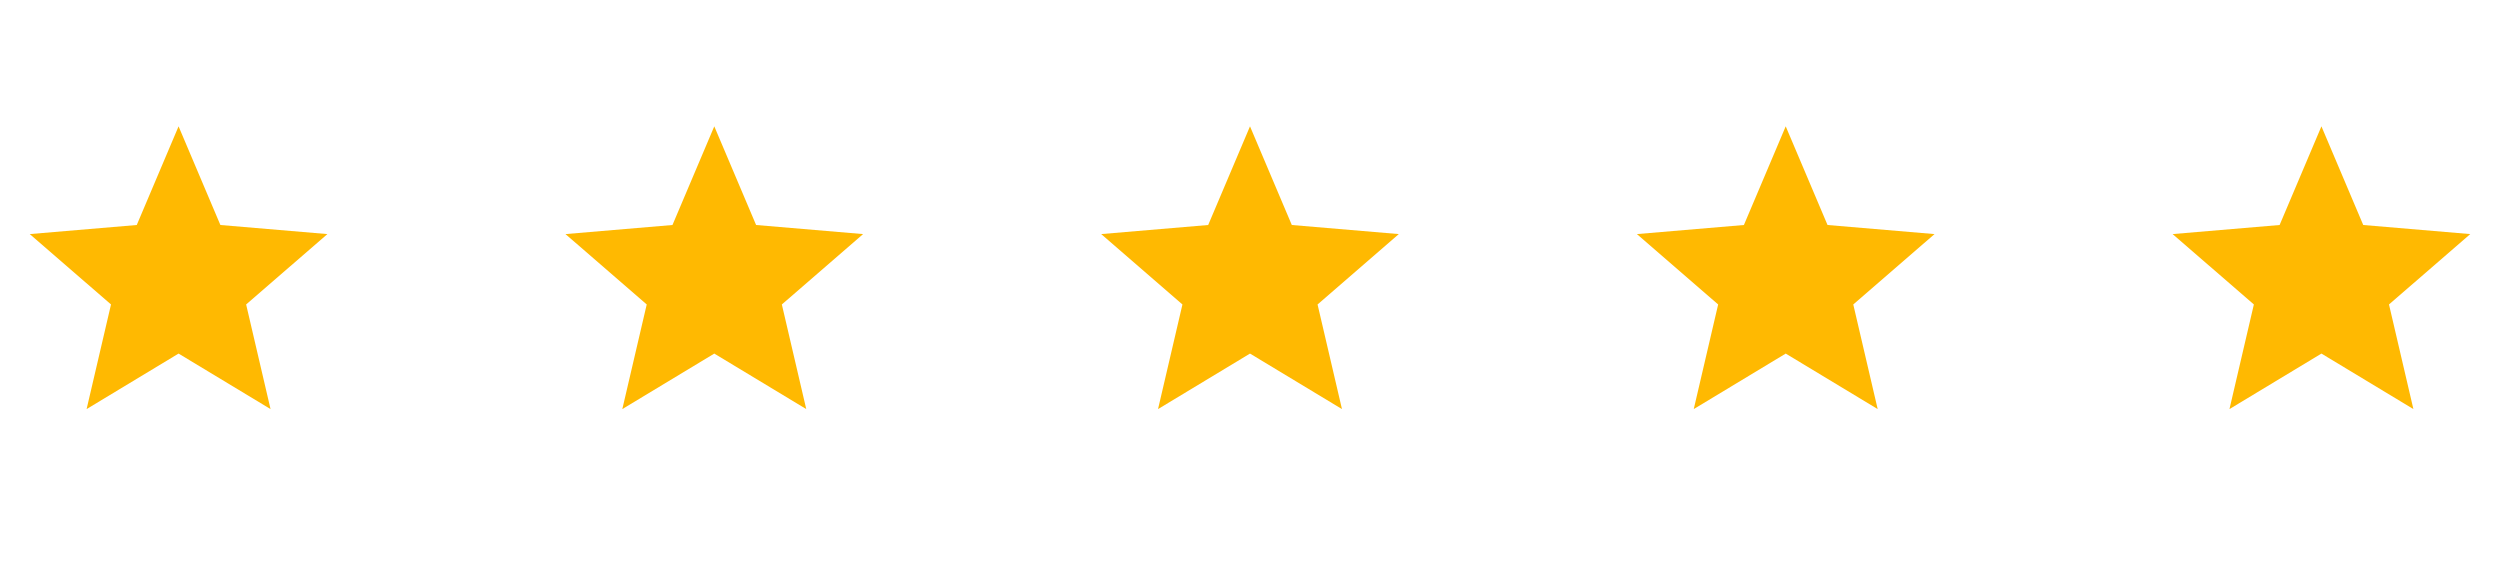
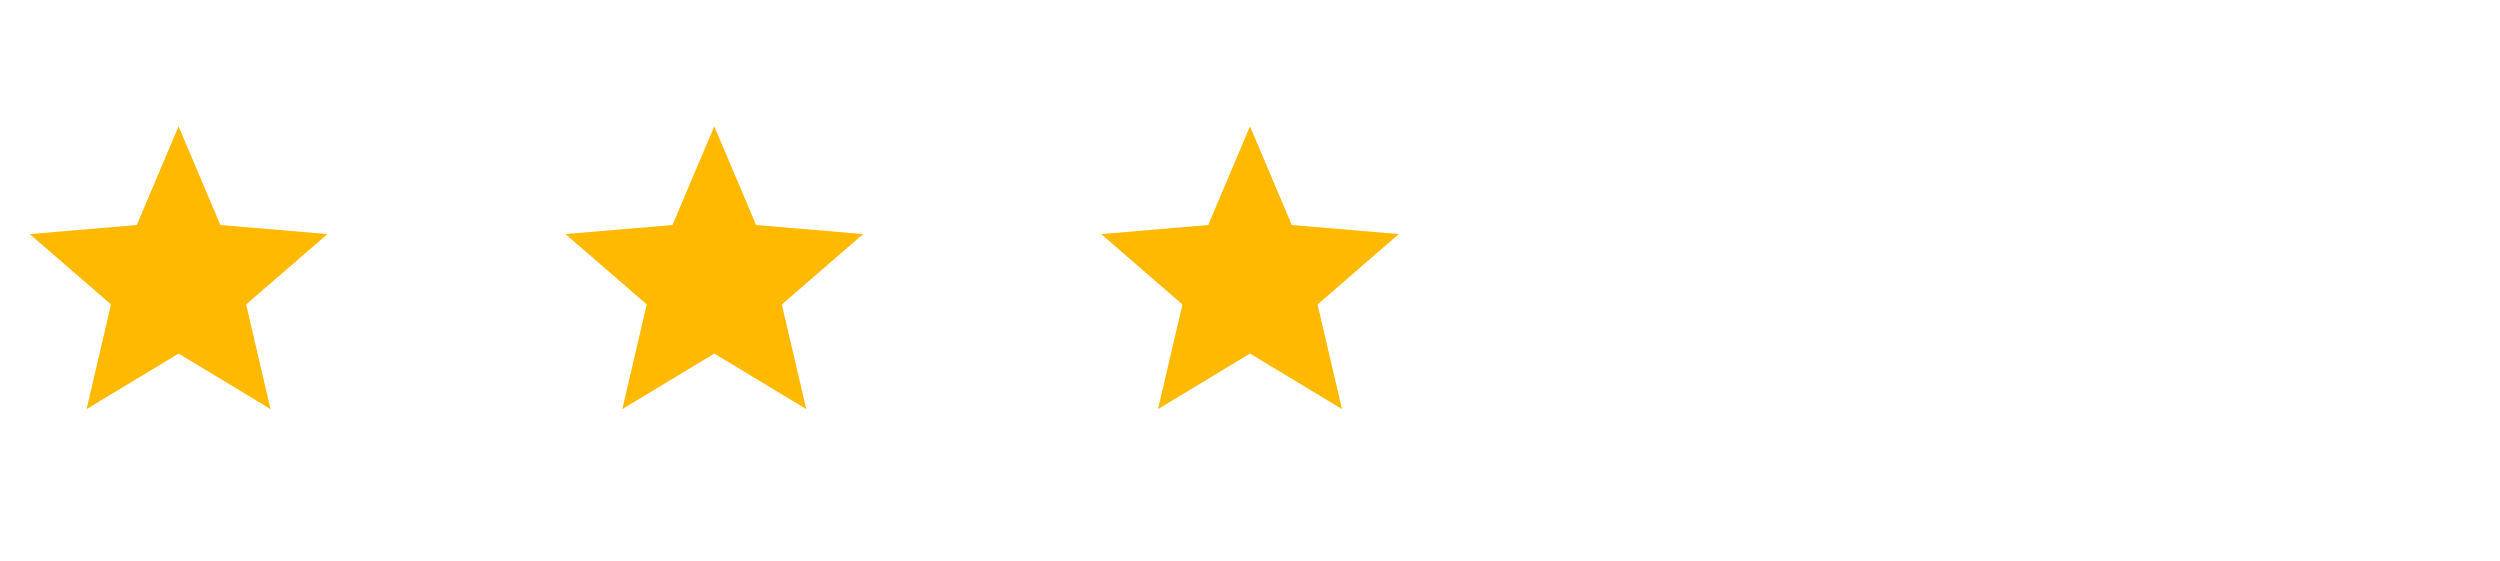
<svg xmlns="http://www.w3.org/2000/svg" width="196" height="44" viewBox="0 0 196 44" fill="none">
  <g clip-path="url(#clip0_11_494)">
    <path d="M14 27.72L21.21 32.072L19.297 23.87L25.667 18.352L17.278 17.64L14 9.905L10.722 17.64L2.333 18.352L8.703 23.87L6.79 32.072L14 27.72Z" fill="#FFB901" />
  </g>
  <g clip-path="url(#clip1_11_494)">
    <path d="M56 27.72L63.21 32.072L61.297 23.87L67.667 18.352L59.278 17.64L56 9.905L52.722 17.64L44.333 18.352L50.703 23.87L48.79 32.072L56 27.72Z" fill="#FFB901" />
  </g>
  <g clip-path="url(#clip2_11_494)">
    <path d="M98 27.72L105.21 32.072L103.297 23.87L109.667 18.352L101.278 17.64L98 9.905L94.722 17.64L86.333 18.352L92.703 23.87L90.79 32.072L98 27.72Z" fill="#FFB901" />
  </g>
  <g clip-path="url(#clip3_11_494)">
-     <path d="M140 27.72L147.21 32.072L145.297 23.87L151.667 18.352L143.278 17.64L140 9.905L136.722 17.64L128.333 18.352L134.703 23.87L132.79 32.072L140 27.72Z" fill="#FFB901" />
-   </g>
+     </g>
  <g clip-path="url(#clip4_11_494)">
    <path d="M182 27.72L189.21 32.072L187.297 23.87L193.667 18.352L185.278 17.64L182 9.905L178.722 17.64L170.333 18.352L176.703 23.87L174.79 32.072L182 27.72Z" fill="#FFB901" />
  </g>
  <defs>
    <clipPath id="clip0_11_494">
      <rect width="28" height="28" fill="white" transform="translate(0 8)" />
    </clipPath>
    <clipPath id="clip1_11_494">
      <rect width="28" height="28" fill="white" transform="translate(42 8)" />
    </clipPath>
    <clipPath id="clip2_11_494">
      <rect width="28" height="28" fill="white" transform="translate(84 8)" />
    </clipPath>
    <clipPath id="clip3_11_494">
      <rect width="28" height="28" fill="white" transform="translate(126 8)" />
    </clipPath>
    <clipPath id="clip4_11_494">
-       <rect width="28" height="28" fill="white" transform="translate(168 8)" />
-     </clipPath>
+       </clipPath>
  </defs>
</svg>